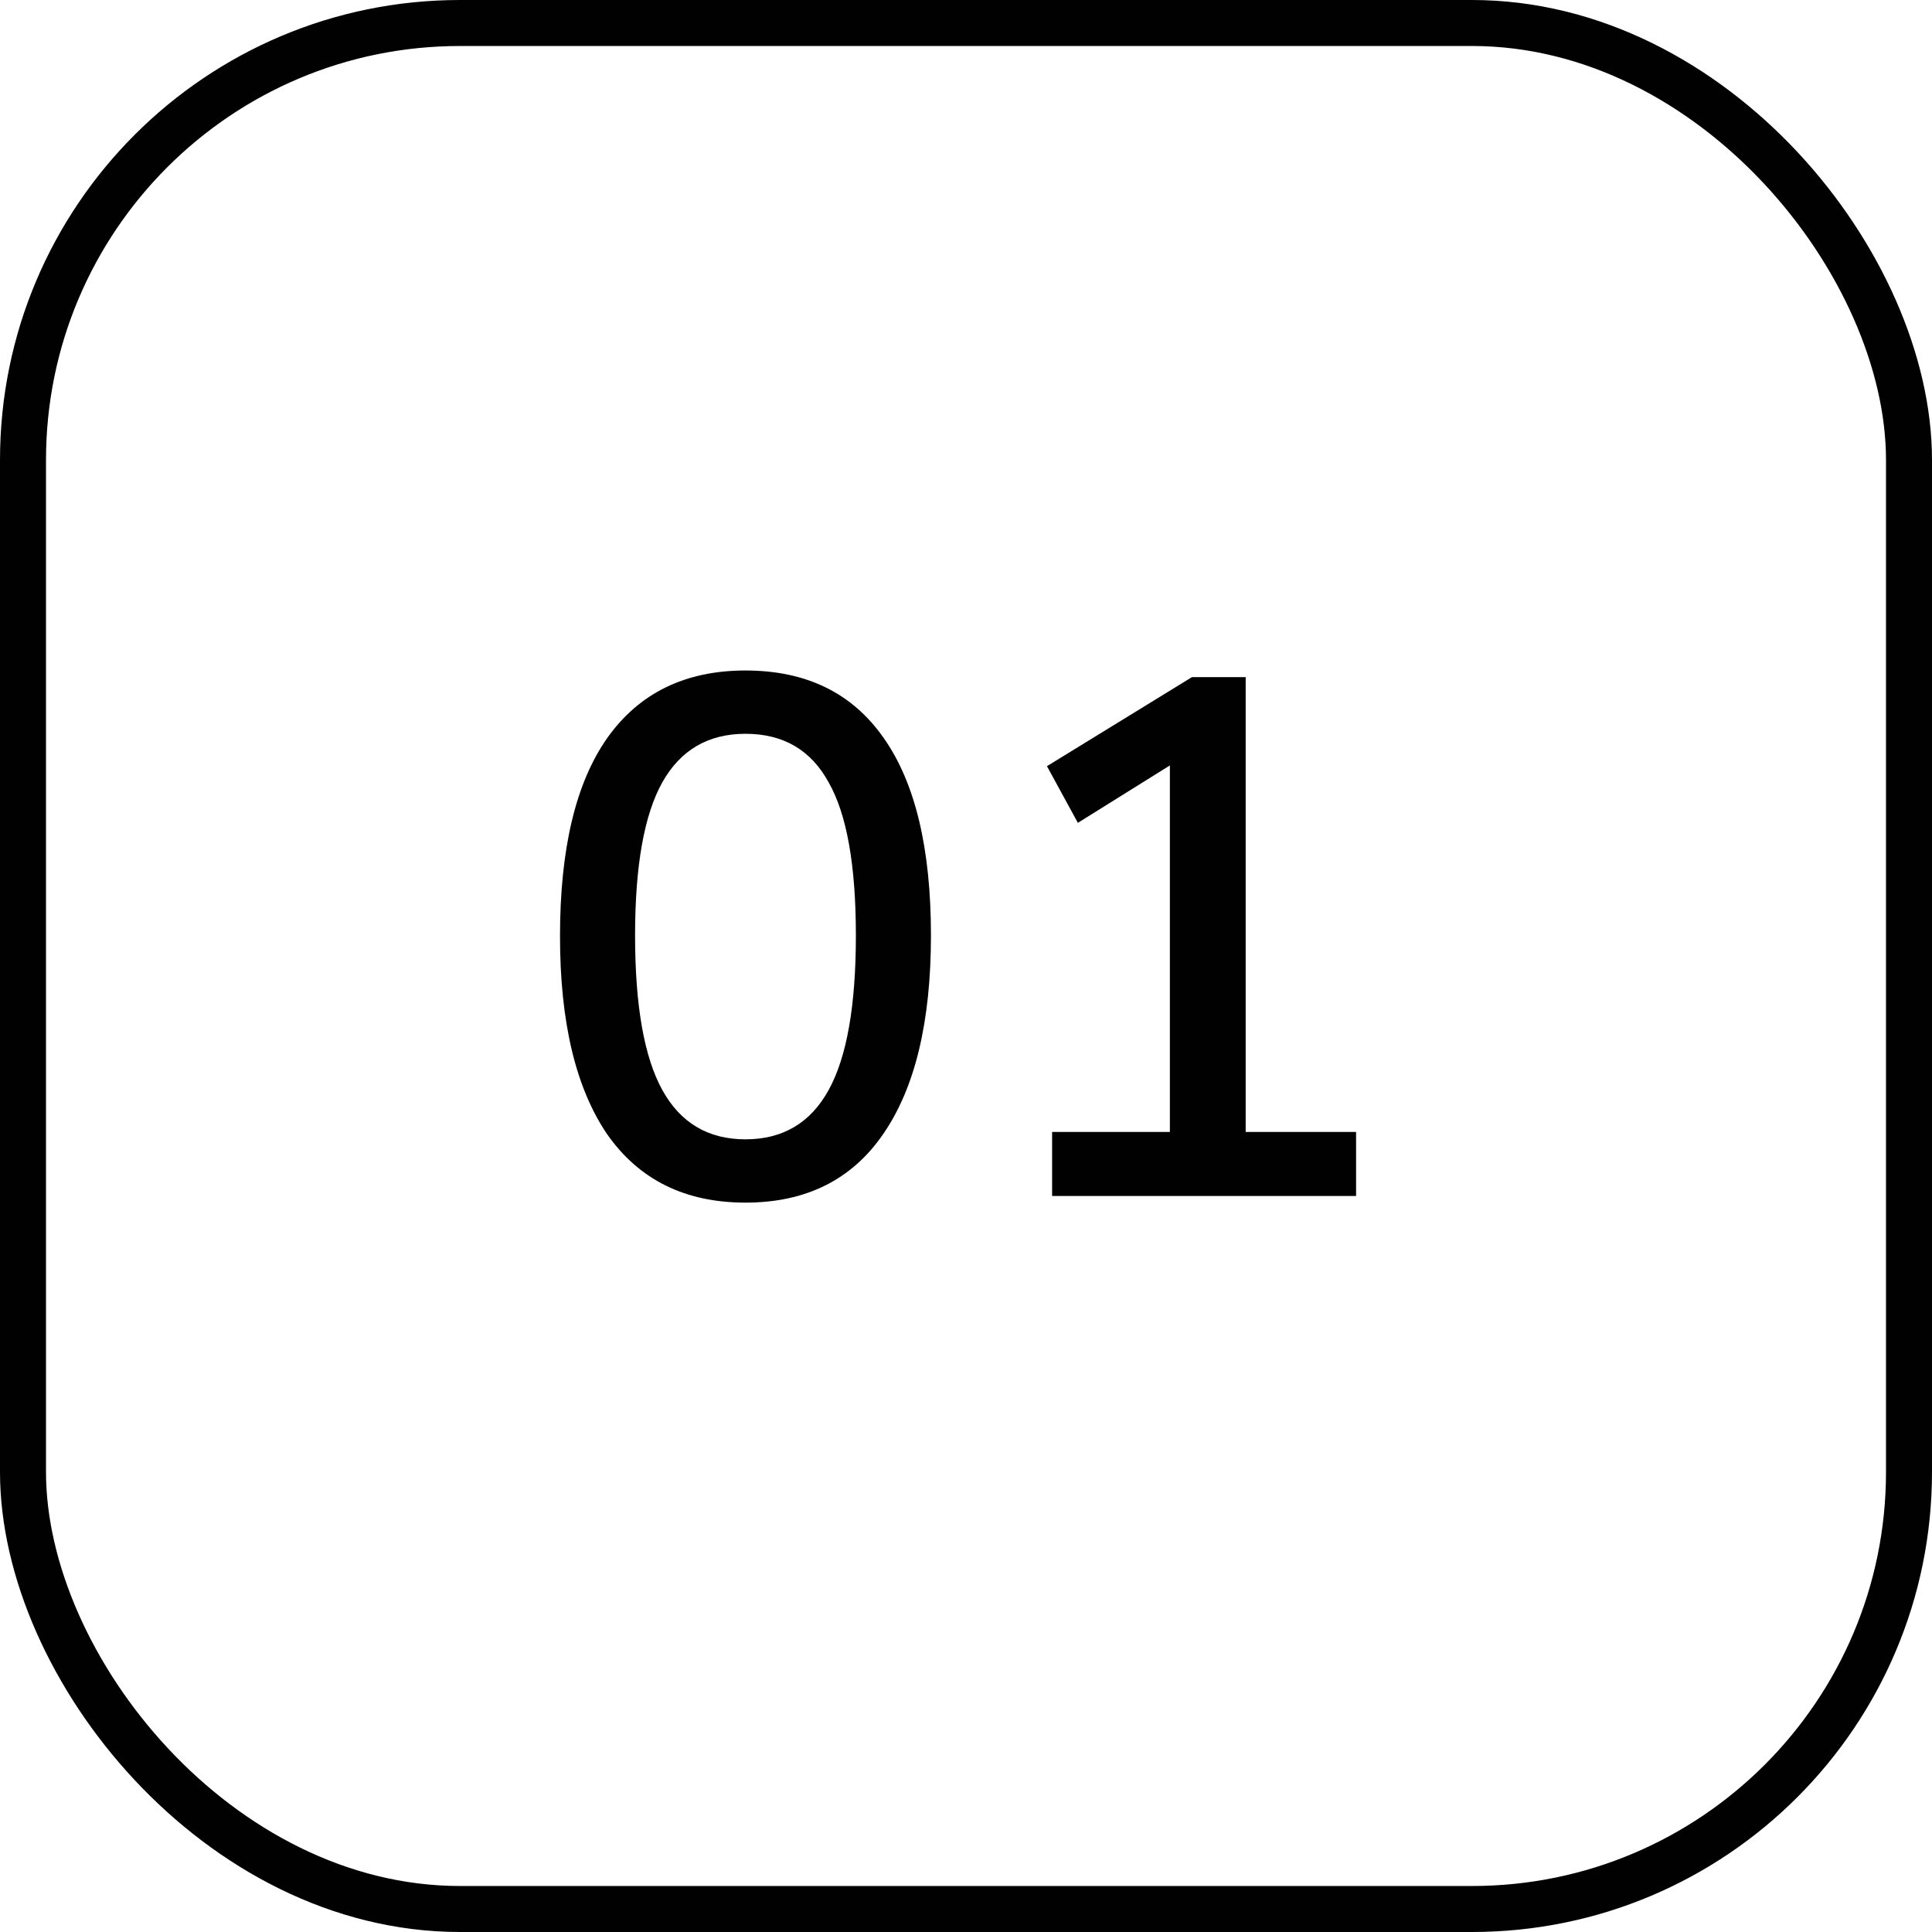
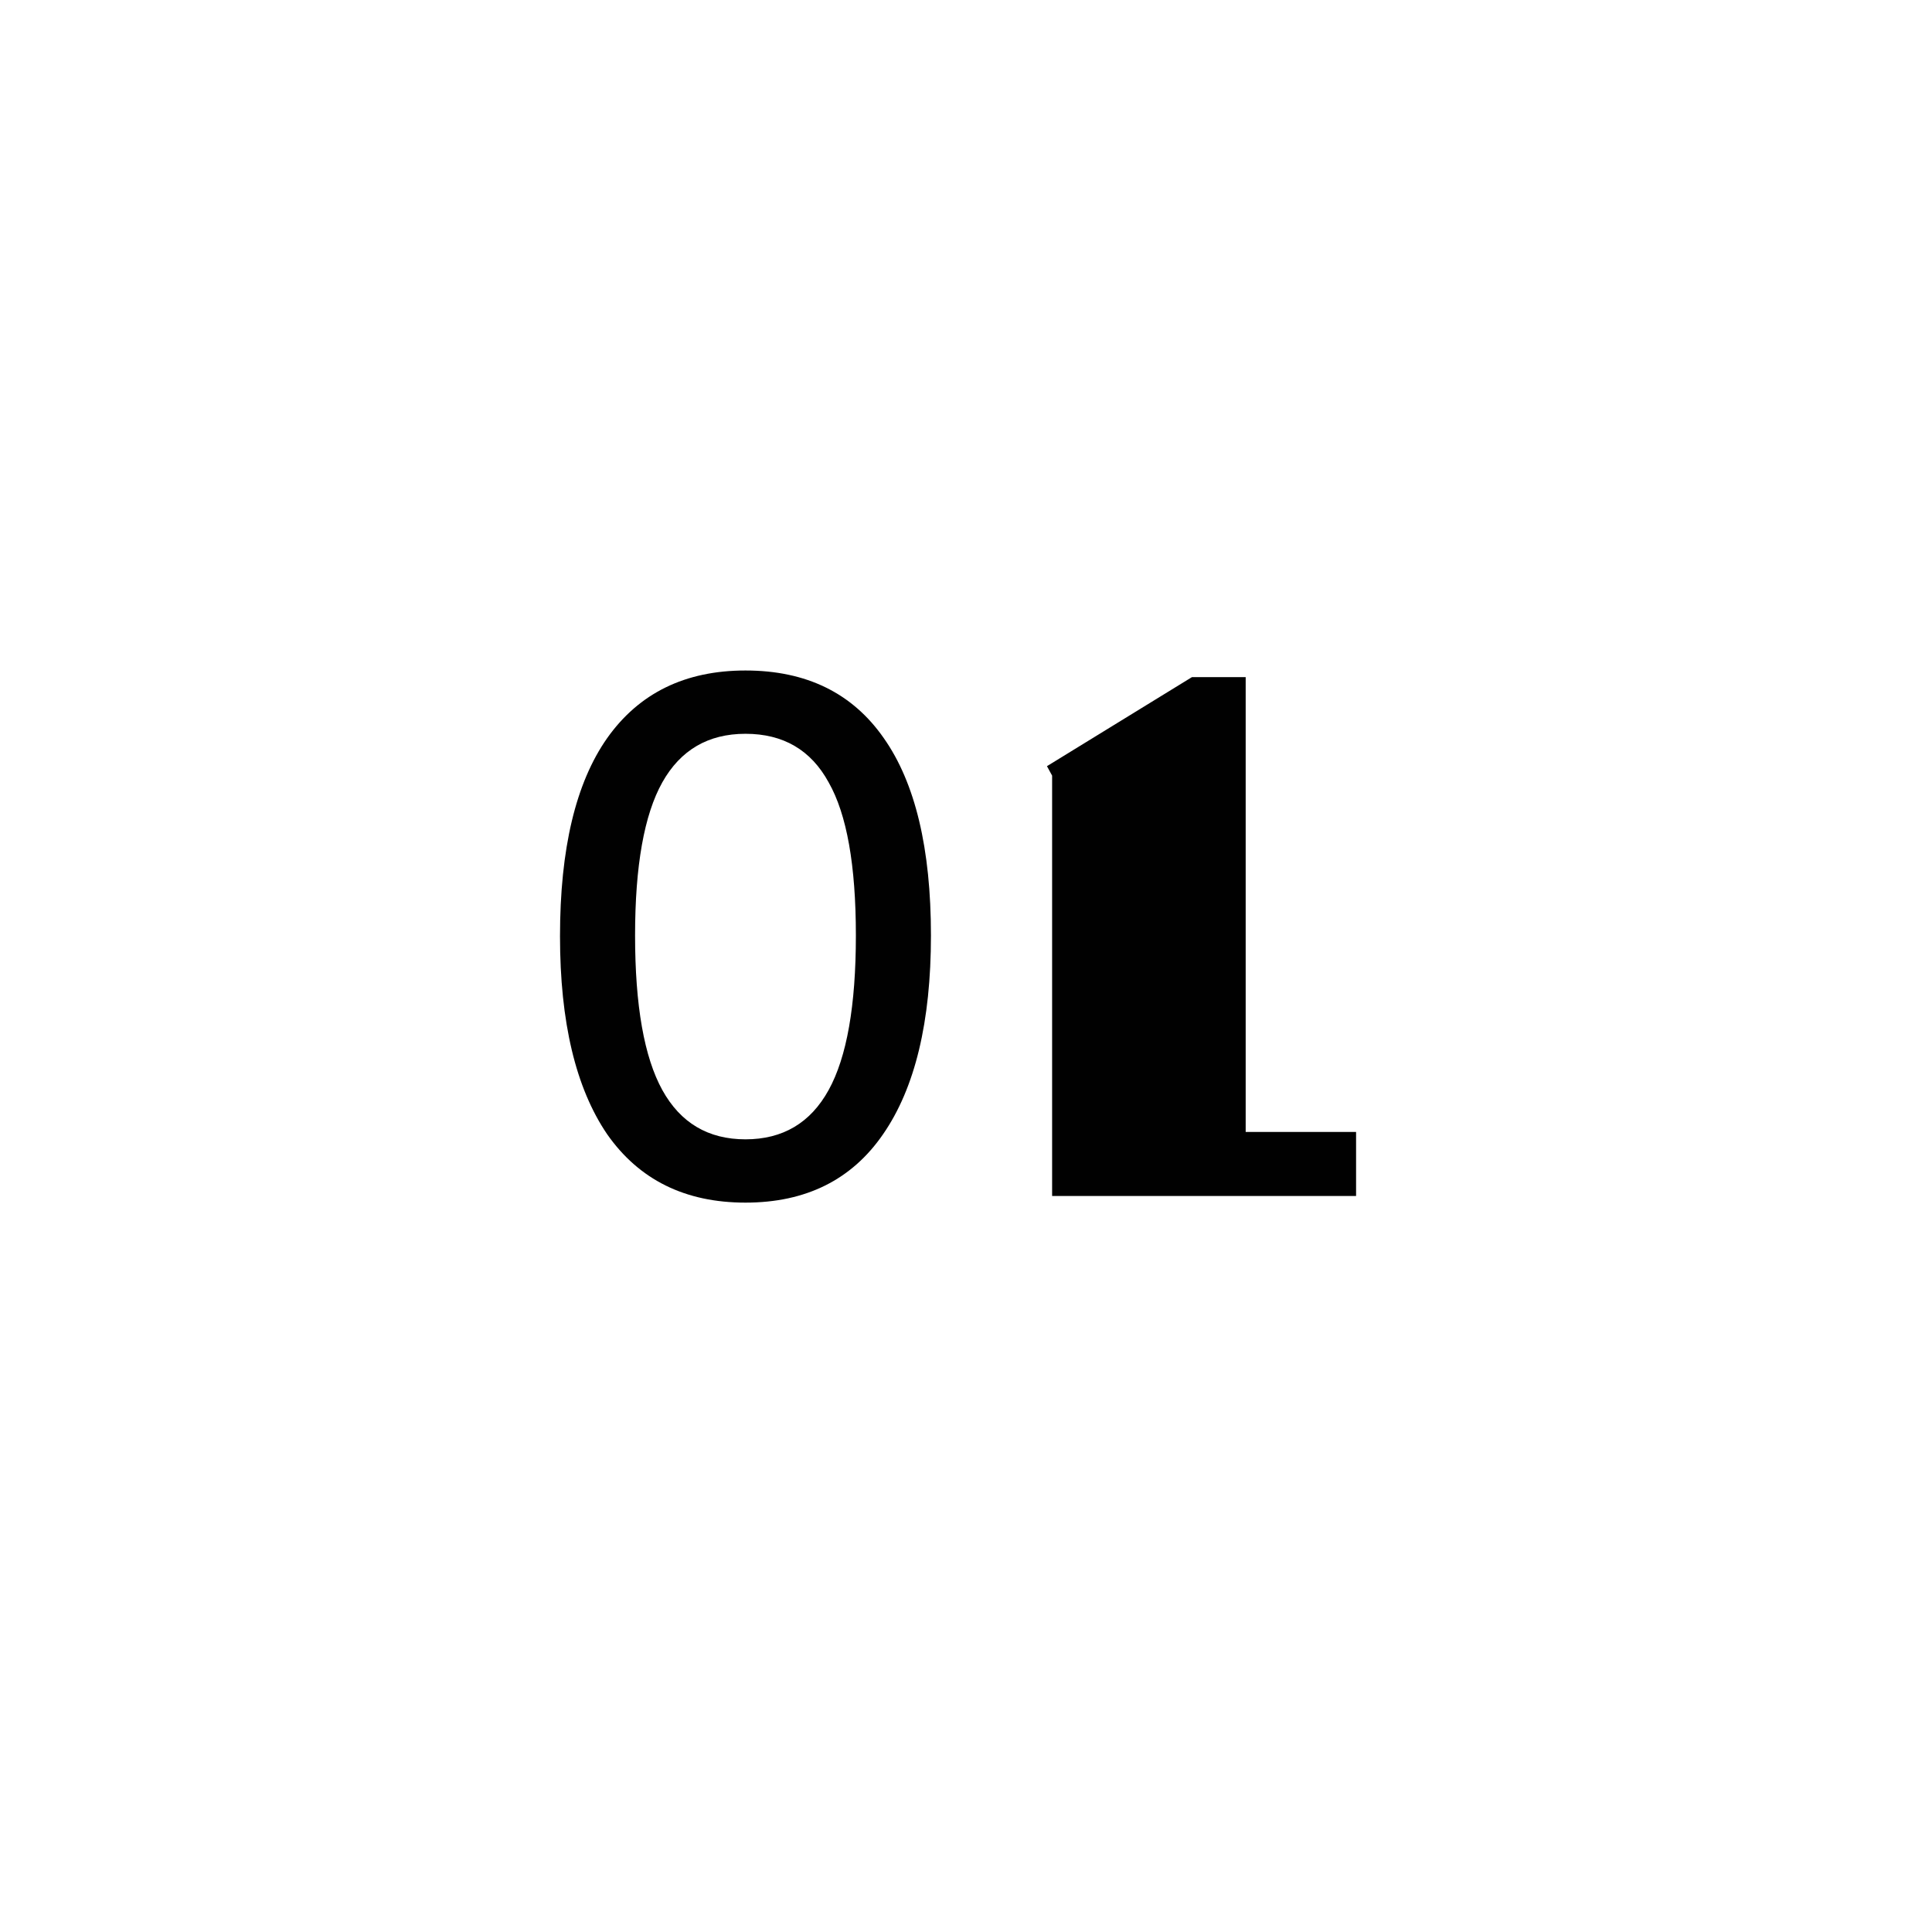
<svg xmlns="http://www.w3.org/2000/svg" width="42" height="42" viewBox="0 0 42 42" fill="none">
-   <path d="M16.206 26.144C14.894 26.144 13.892 25.648 13.198 24.656C12.516 23.653 12.174 22.219 12.174 20.352C12.174 18.453 12.516 17.019 13.198 16.048C13.892 15.067 14.894 14.576 16.206 14.576C17.529 14.576 18.532 15.067 19.214 16.048C19.897 17.019 20.238 18.448 20.238 20.336C20.238 22.213 19.892 23.653 19.198 24.656C18.516 25.648 17.518 26.144 16.206 26.144ZM16.206 24.768C17.017 24.768 17.62 24.411 18.014 23.696C18.409 22.981 18.606 21.861 18.606 20.336C18.606 18.811 18.409 17.701 18.014 17.008C17.63 16.304 17.028 15.952 16.206 15.952C15.396 15.952 14.793 16.304 14.398 17.008C14.004 17.712 13.806 18.821 13.806 20.336C13.806 21.861 14.004 22.981 14.398 23.696C14.793 24.411 15.396 24.768 16.206 24.768ZM22.872 26V24.608H25.432V16.64L23.432 17.888L22.76 16.656L25.912 14.72H27.08V24.608H29.48V26H22.872Z" fill="#010101" />
-   <rect x="0.5" y="0.5" width="41" height="41" rx="9.5" stroke="#010101" />
+   <path d="M16.206 26.144C14.894 26.144 13.892 25.648 13.198 24.656C12.516 23.653 12.174 22.219 12.174 20.352C12.174 18.453 12.516 17.019 13.198 16.048C13.892 15.067 14.894 14.576 16.206 14.576C17.529 14.576 18.532 15.067 19.214 16.048C19.897 17.019 20.238 18.448 20.238 20.336C20.238 22.213 19.892 23.653 19.198 24.656C18.516 25.648 17.518 26.144 16.206 26.144ZM16.206 24.768C17.017 24.768 17.62 24.411 18.014 23.696C18.409 22.981 18.606 21.861 18.606 20.336C18.606 18.811 18.409 17.701 18.014 17.008C17.63 16.304 17.028 15.952 16.206 15.952C15.396 15.952 14.793 16.304 14.398 17.008C14.004 17.712 13.806 18.821 13.806 20.336C13.806 21.861 14.004 22.981 14.398 23.696C14.793 24.411 15.396 24.768 16.206 24.768ZM22.872 26V24.608V16.64L23.432 17.888L22.76 16.656L25.912 14.72H27.08V24.608H29.48V26H22.872Z" fill="#010101" />
</svg>